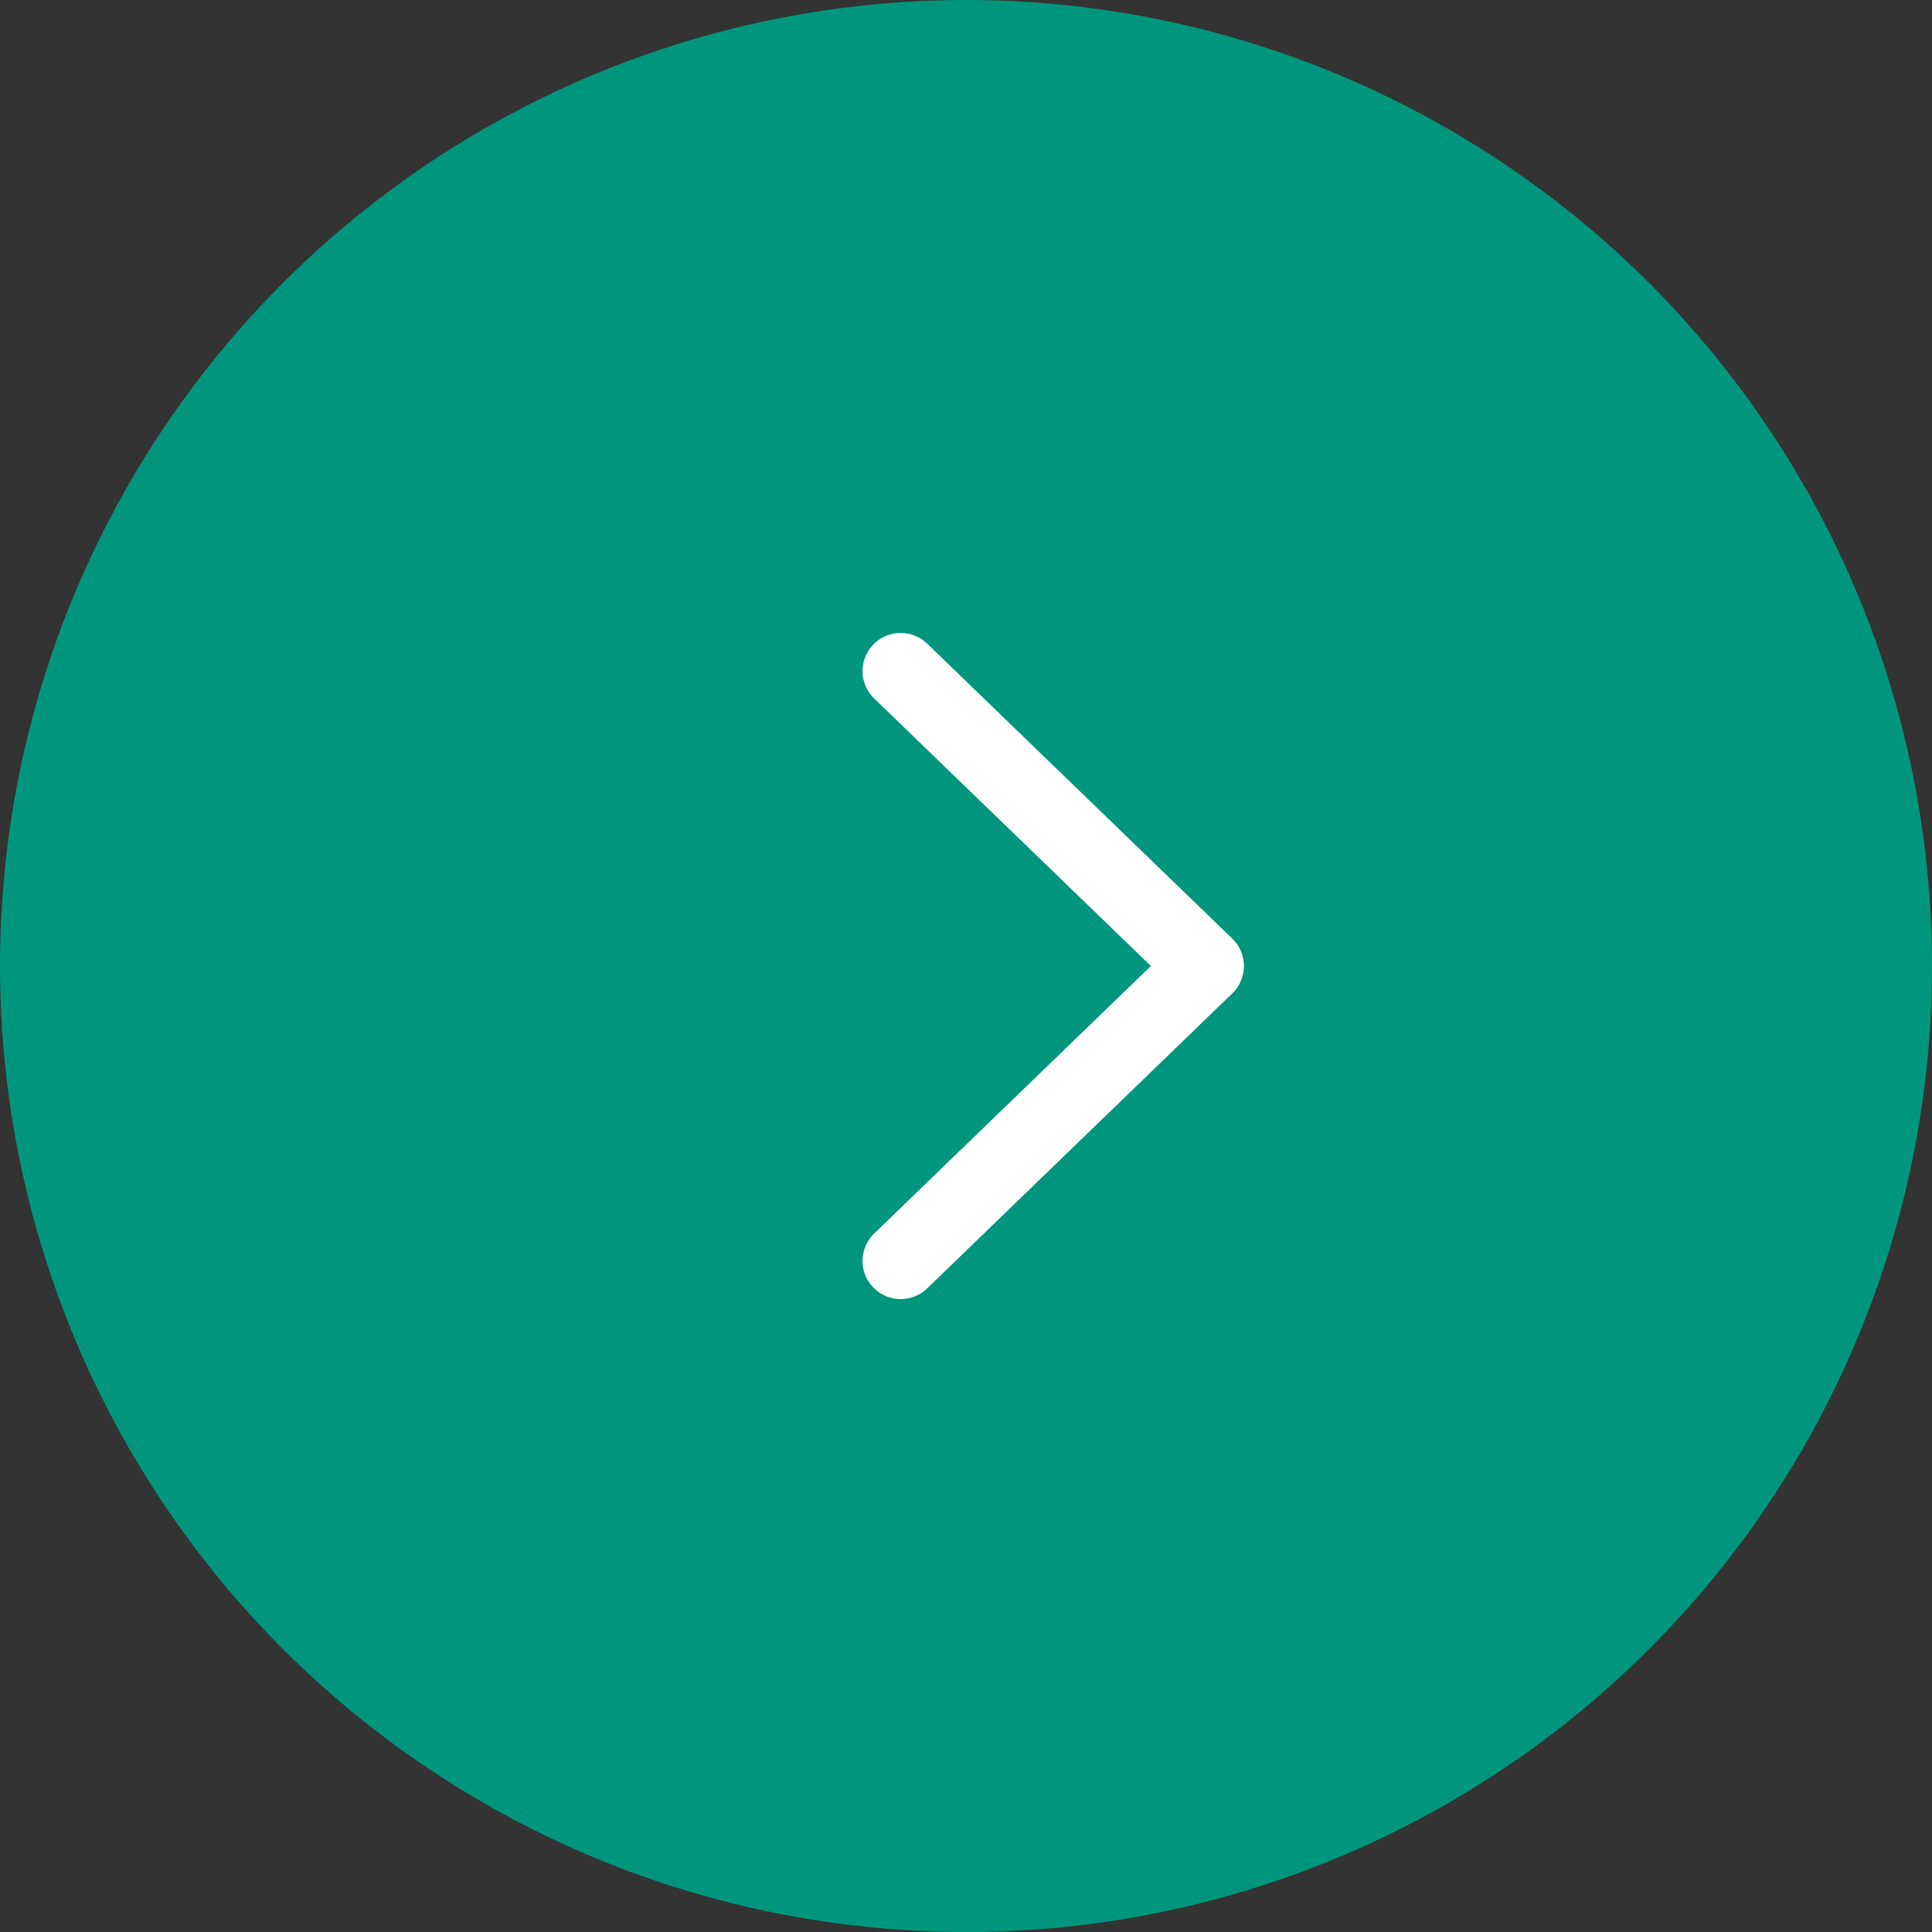
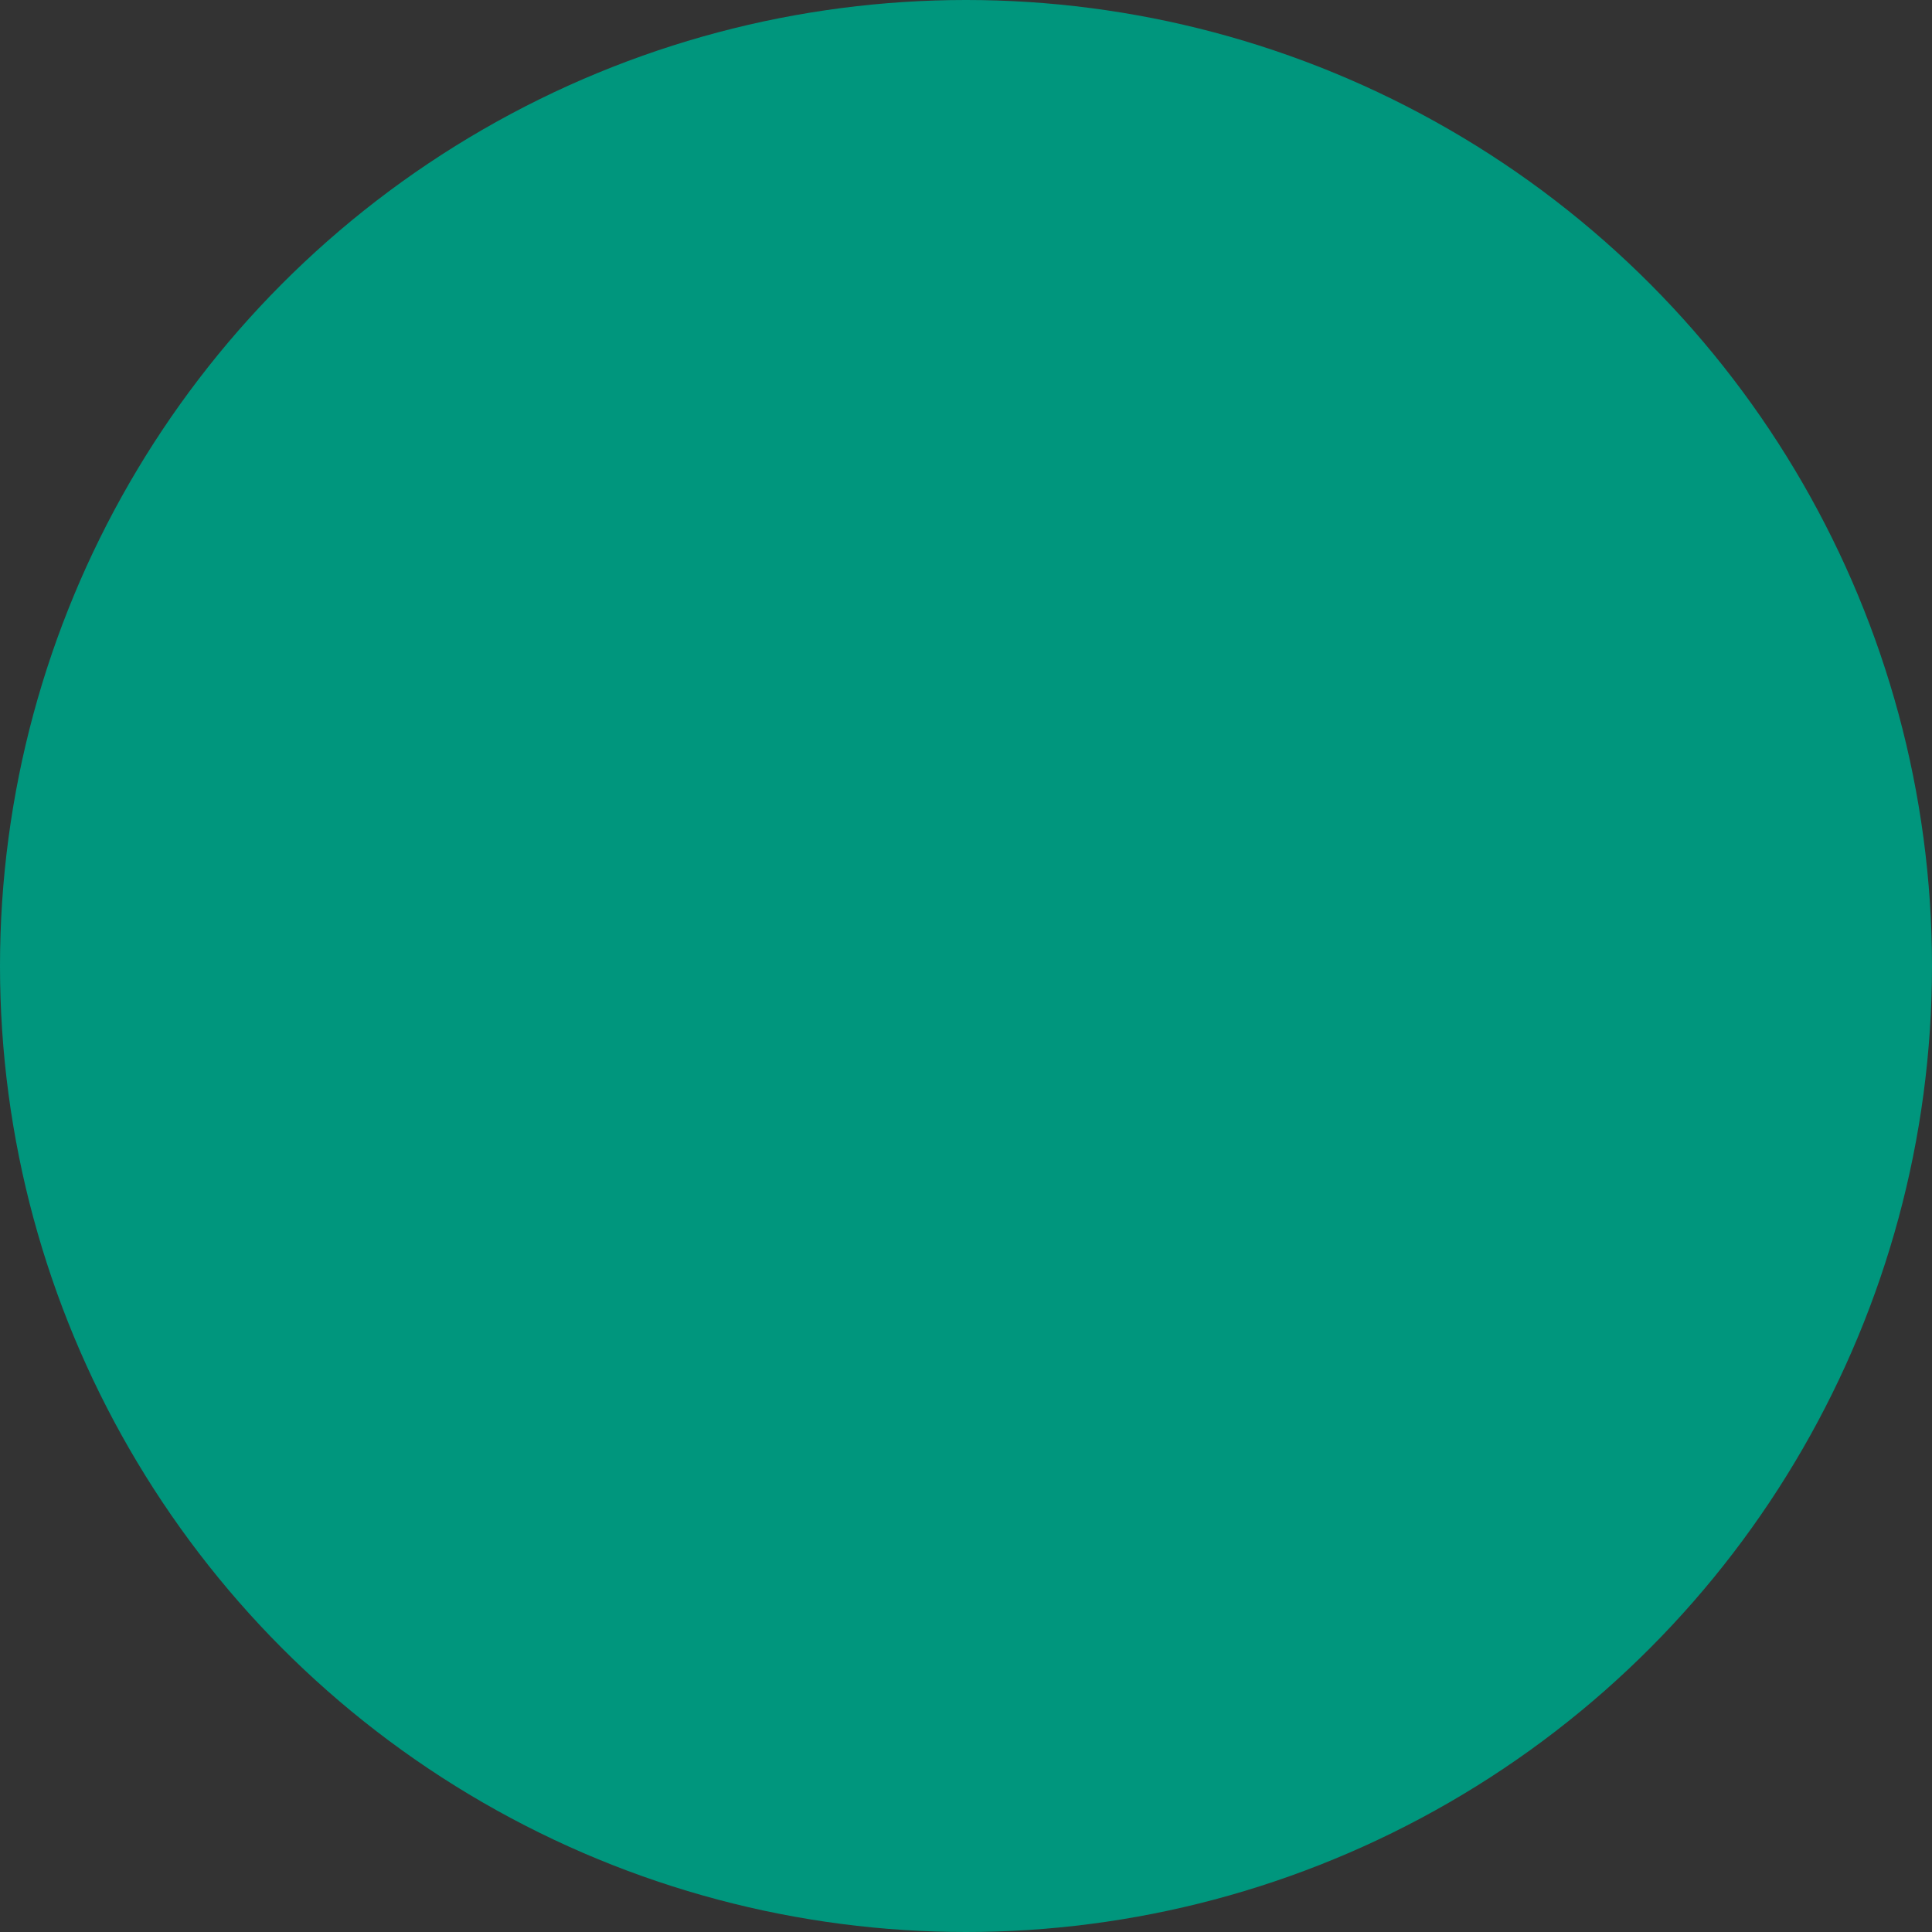
<svg xmlns="http://www.w3.org/2000/svg" id="_イヤー_2" width="50.662" height="50.662" viewBox="0 0 50.662 50.662">
  <rect x="0" y="0" width="50.662" height="50.662" fill="#333333" stroke="none" />
  <g id="_字1">
    <g>
      <circle cx="25.331" cy="25.331" r="25.331" fill="#00967d" />
-       <polyline points="23.618 17.597 31.618 25.331 23.618 33.065" fill="none" stroke="#fff" stroke-linecap="round" stroke-linejoin="round" stroke-width="2" />
    </g>
  </g>
</svg>